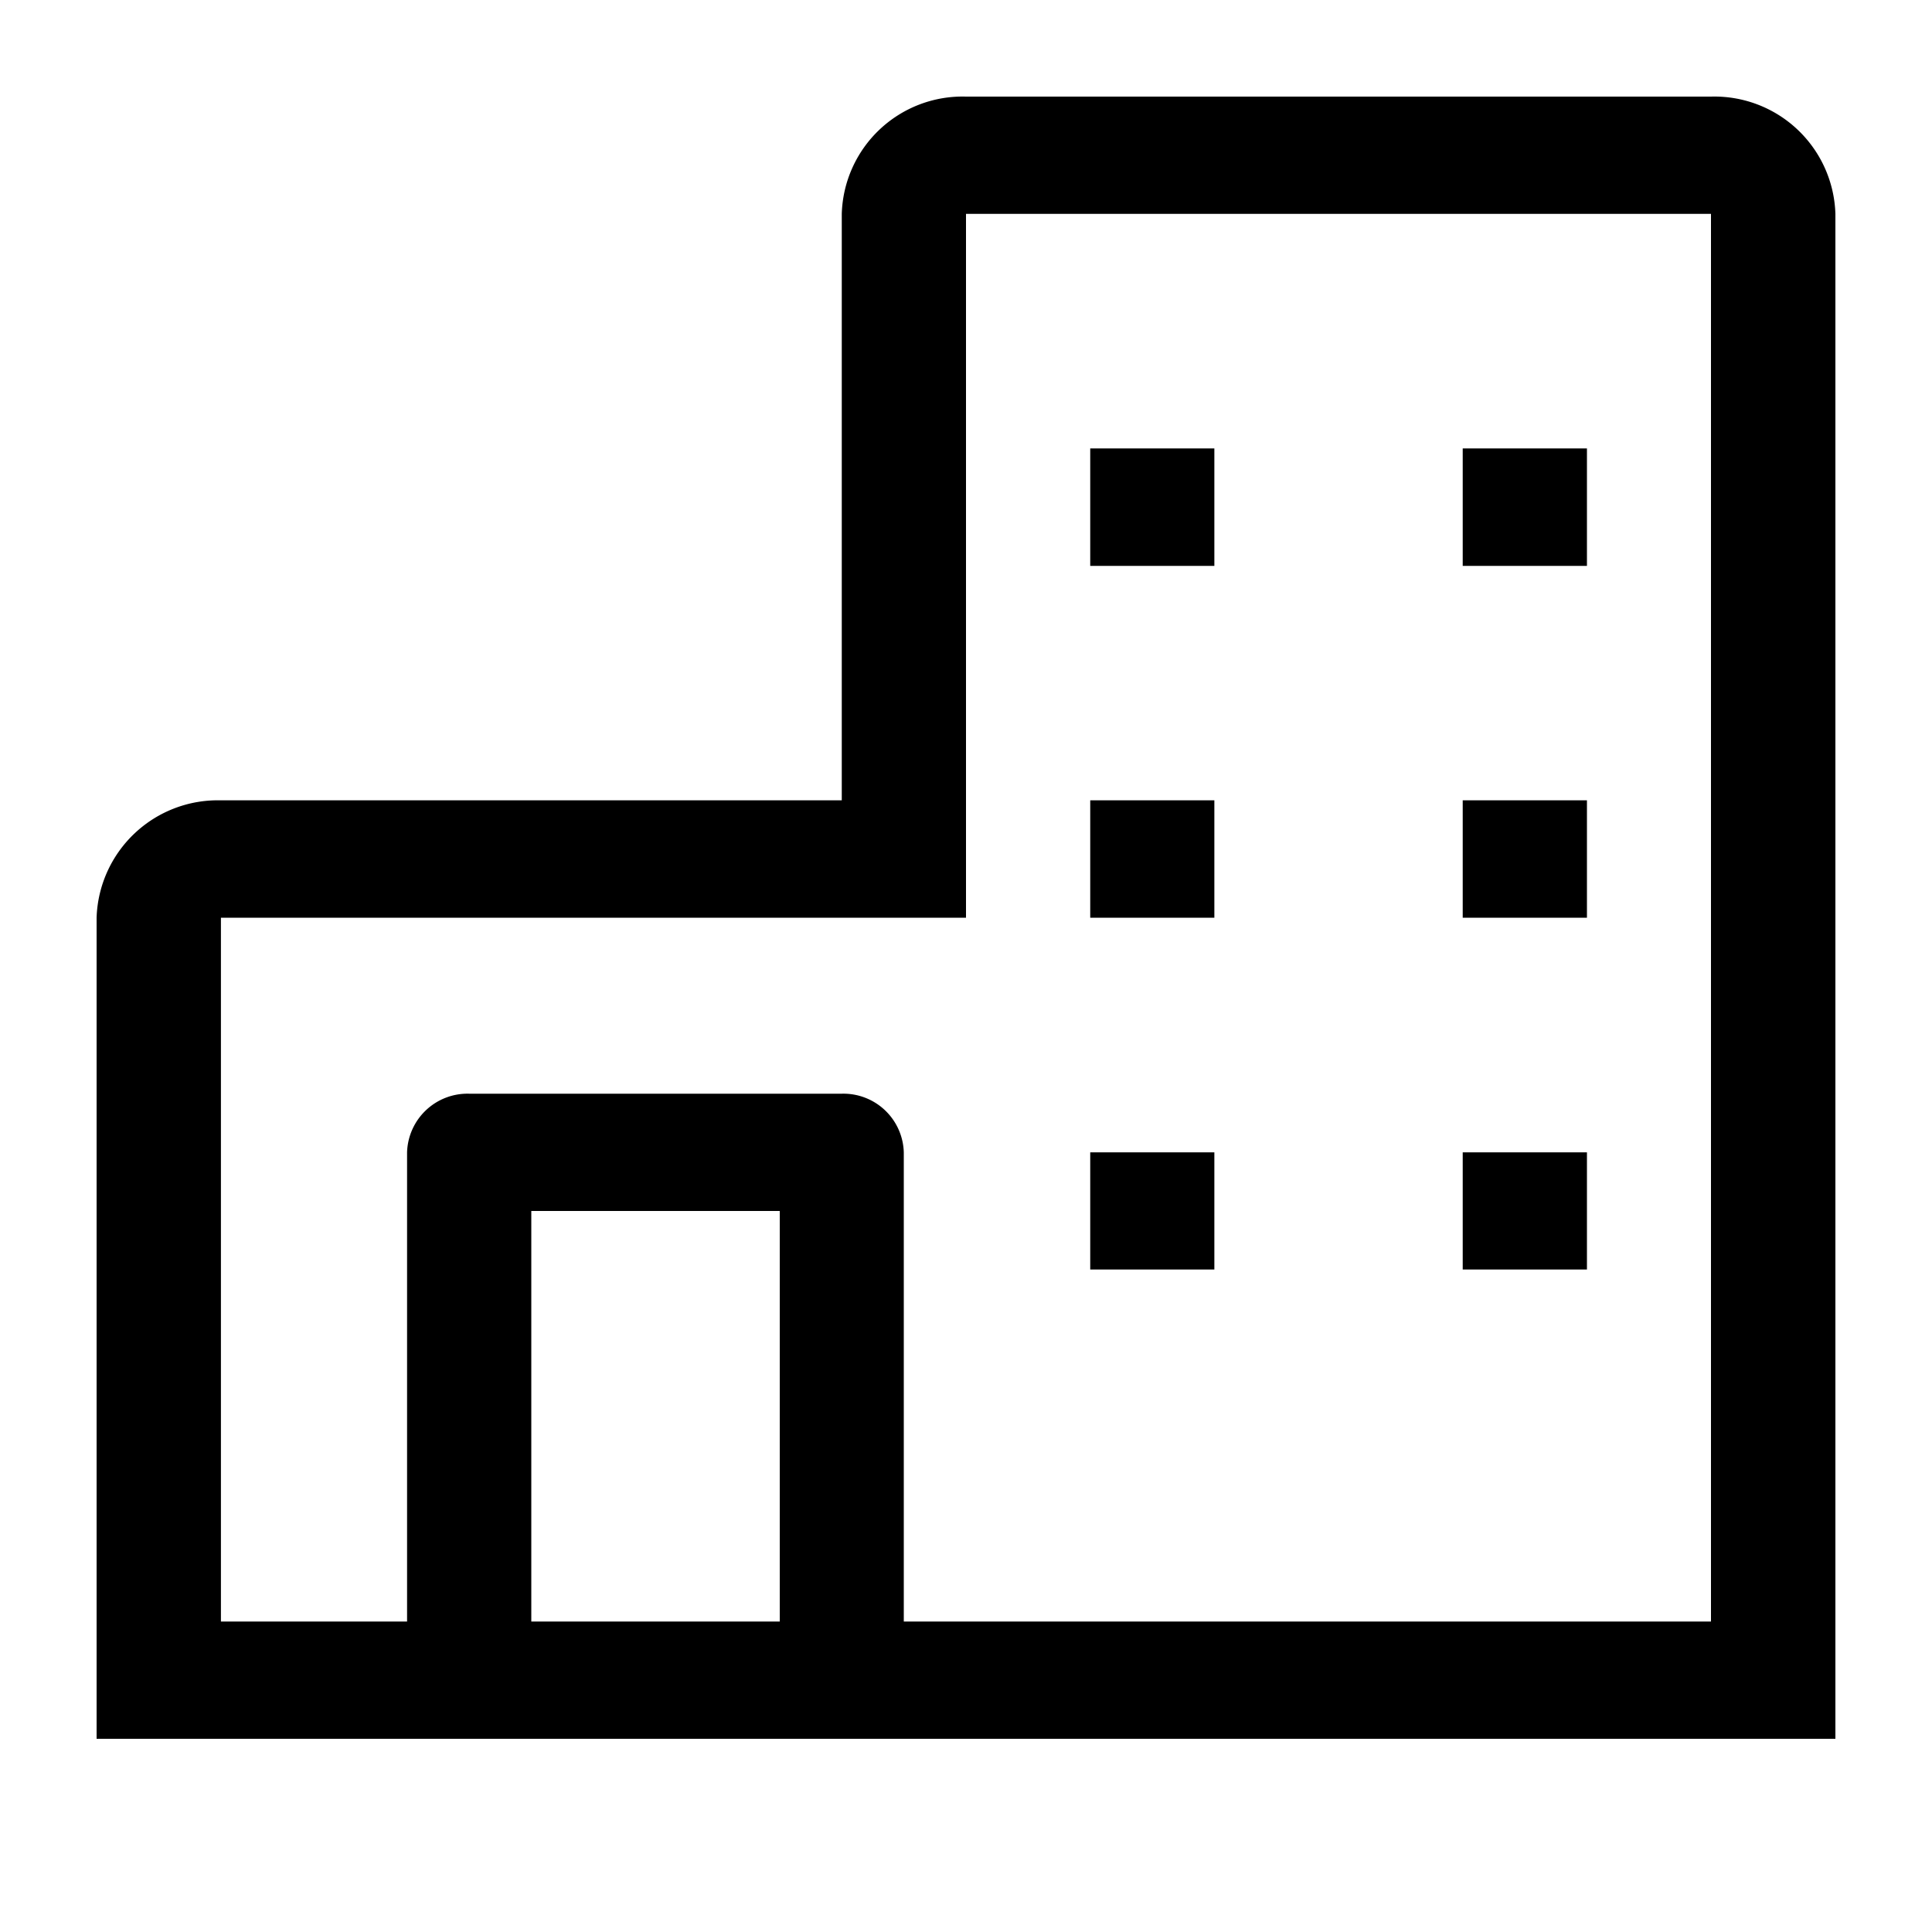
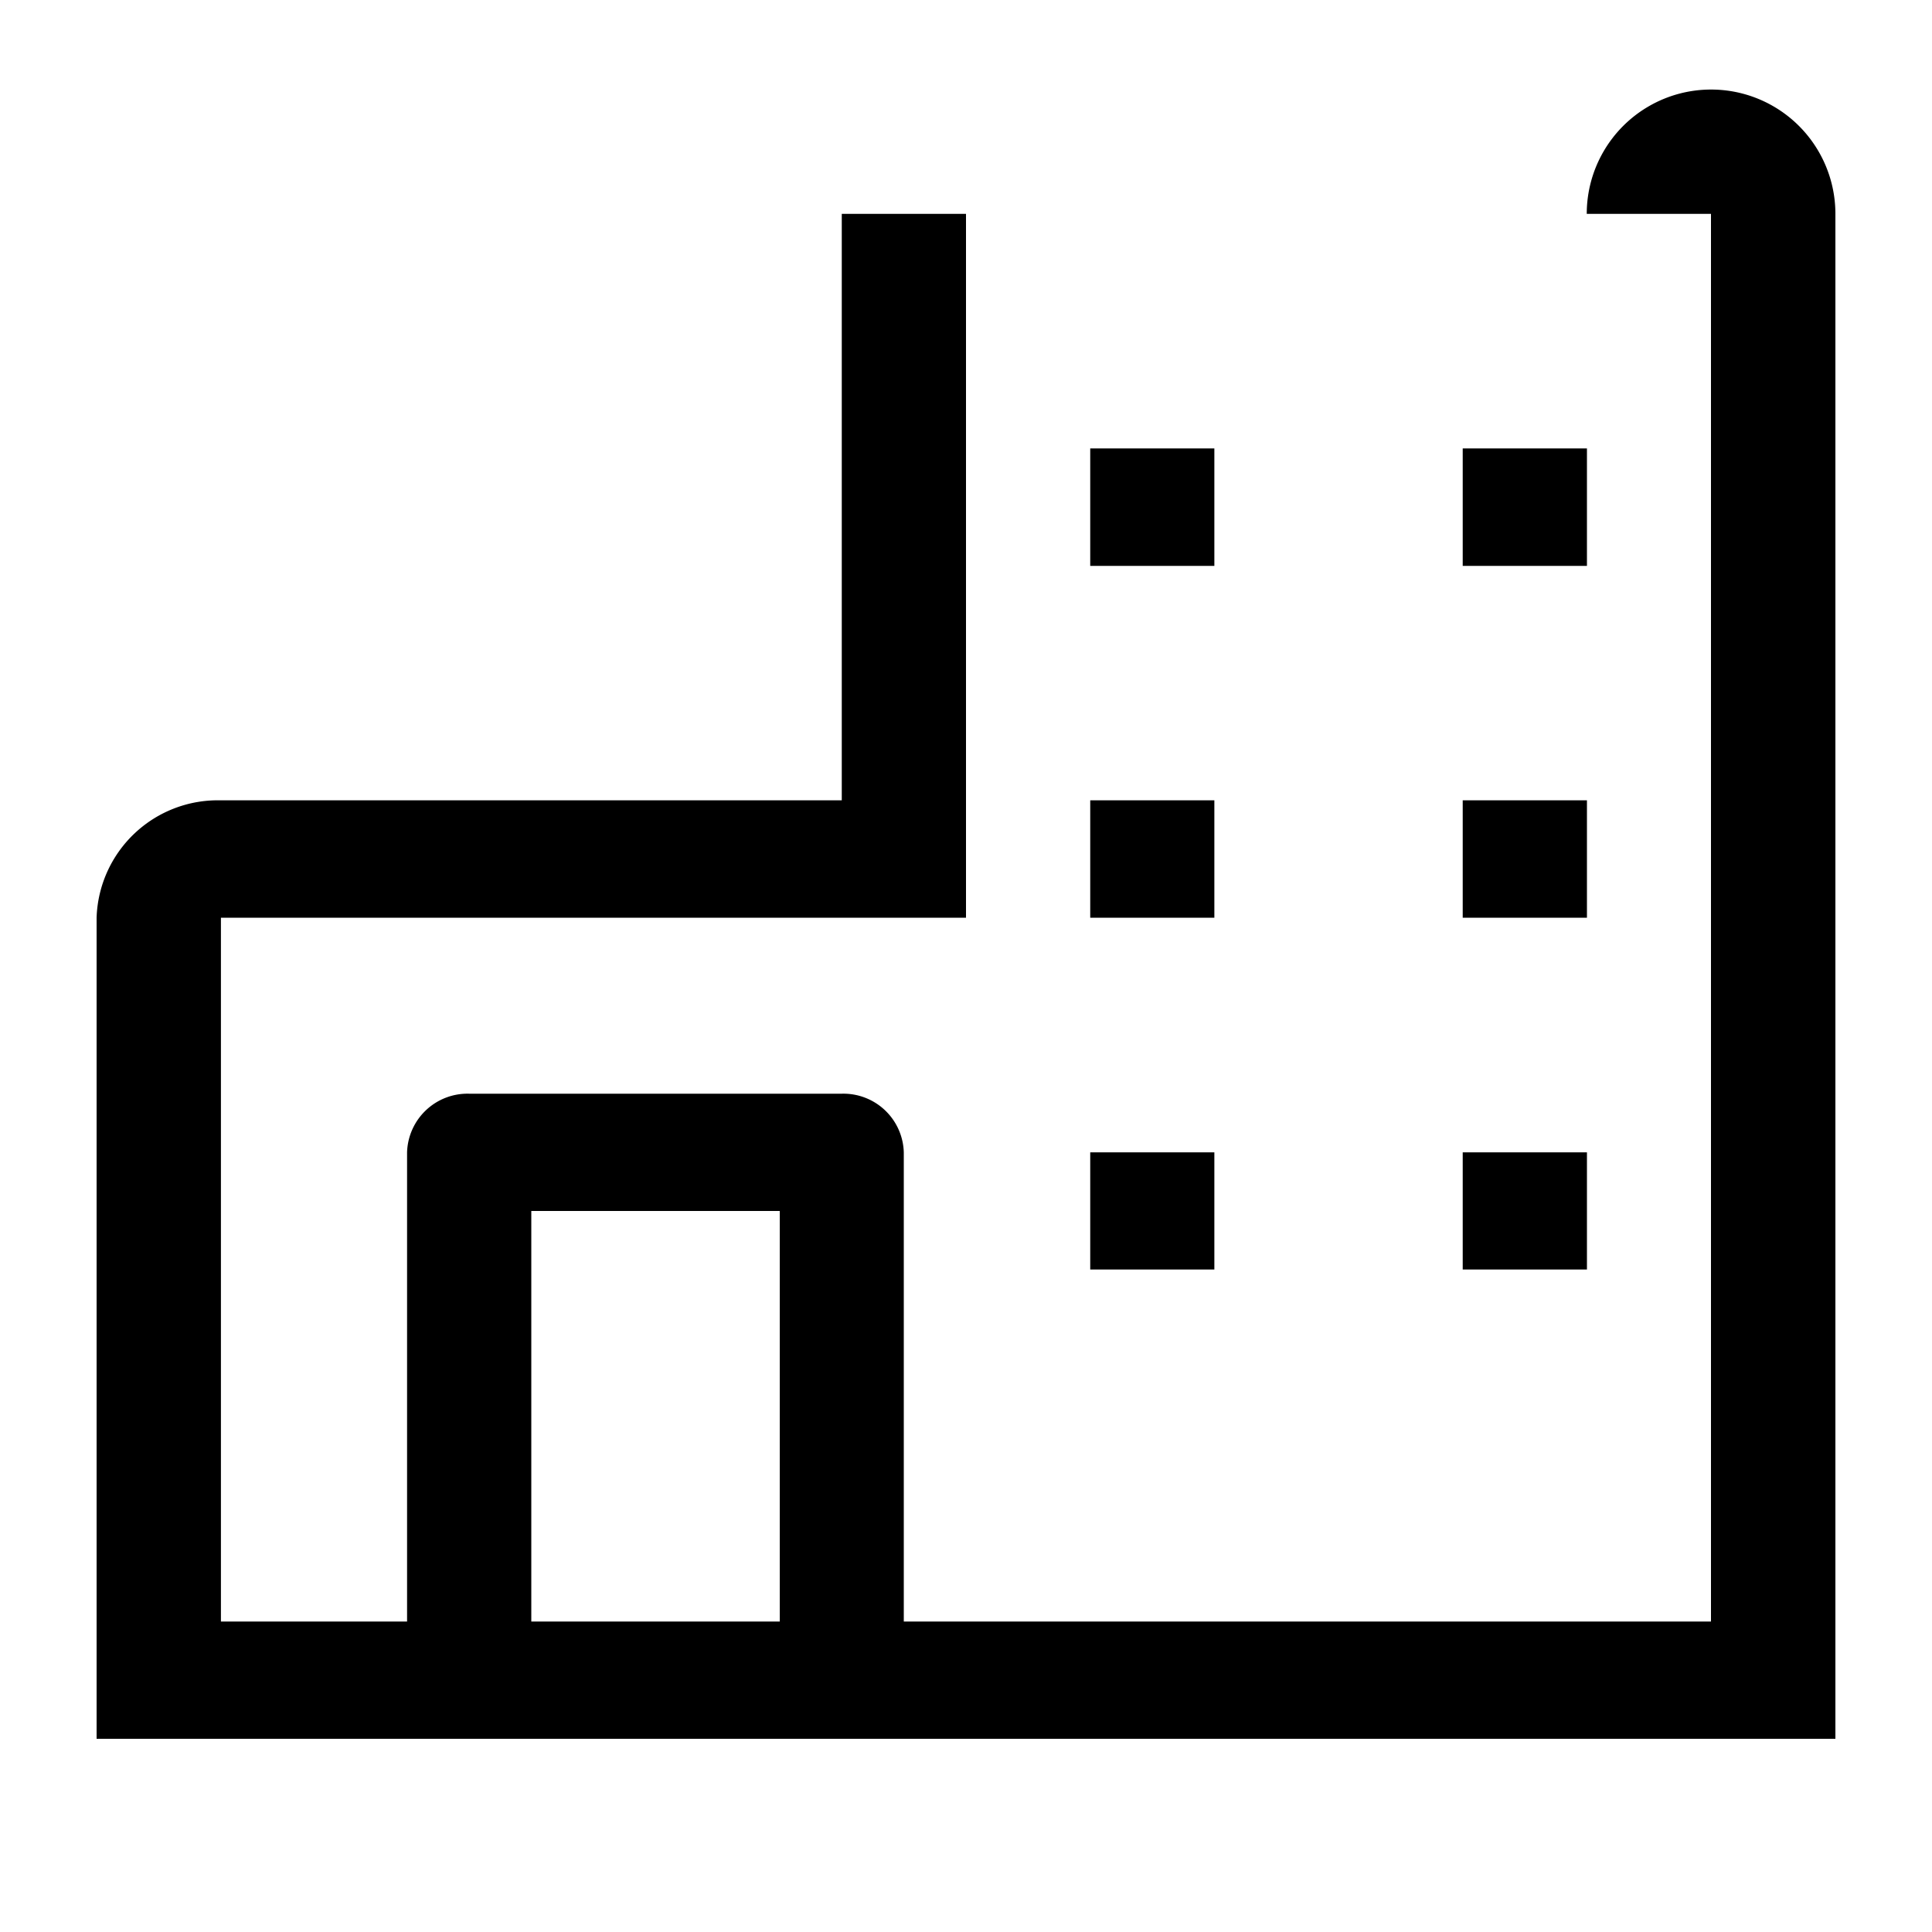
<svg xmlns="http://www.w3.org/2000/svg" id="building" width="20" height="20" viewBox="0 0 20 20">
-   <path id="Union_13" data-name="Union 13" d="M0,17V8.5A1.256,1.256,0,0,1,1.287,7.285H7.714V1.214A1.251,1.251,0,0,1,9,0h7.712A1.253,1.253,0,0,1,18,1.214V17Zm7.714-6.678a.625.625,0,0,1,.642.607v4.857h8.356V1.214H9V8.5H1.287v7.286H3.214V10.929a.626.626,0,0,1,.644-.607ZM4.5,15.786H7.072V11.536H4.5Zm9.642-3.644V10.929h1.286v1.213Zm-3.856,0V10.929h1.285v1.213ZM14.142,8.5V7.285h1.286V8.5Zm-3.856,0V7.285h1.285V8.5Zm3.856-3.642V3.642h1.286V4.858Zm-3.856,0V3.642h1.285V4.858Z" transform="translate(1 1)" />
-   <rect id="_Transparent_Rectangle_" data-name="&lt;Transparent Rectangle&gt;" width="20" height="20" fill="none" />
+   <path id="Union_13" data-name="Union 13" d="M0,17V8.5A1.256,1.256,0,0,1,1.287,7.285H7.714V1.214h7.712A1.253,1.253,0,0,1,18,1.214V17Zm7.714-6.678a.625.625,0,0,1,.642.607v4.857h8.356V1.214H9V8.5H1.287v7.286H3.214V10.929a.626.626,0,0,1,.644-.607ZM4.5,15.786H7.072V11.536H4.5Zm9.642-3.644V10.929h1.286v1.213Zm-3.856,0V10.929h1.285v1.213ZM14.142,8.5V7.285h1.286V8.5Zm-3.856,0V7.285h1.285V8.5Zm3.856-3.642V3.642h1.286V4.858Zm-3.856,0V3.642h1.285V4.858Z" transform="translate(1 1)" />
</svg>